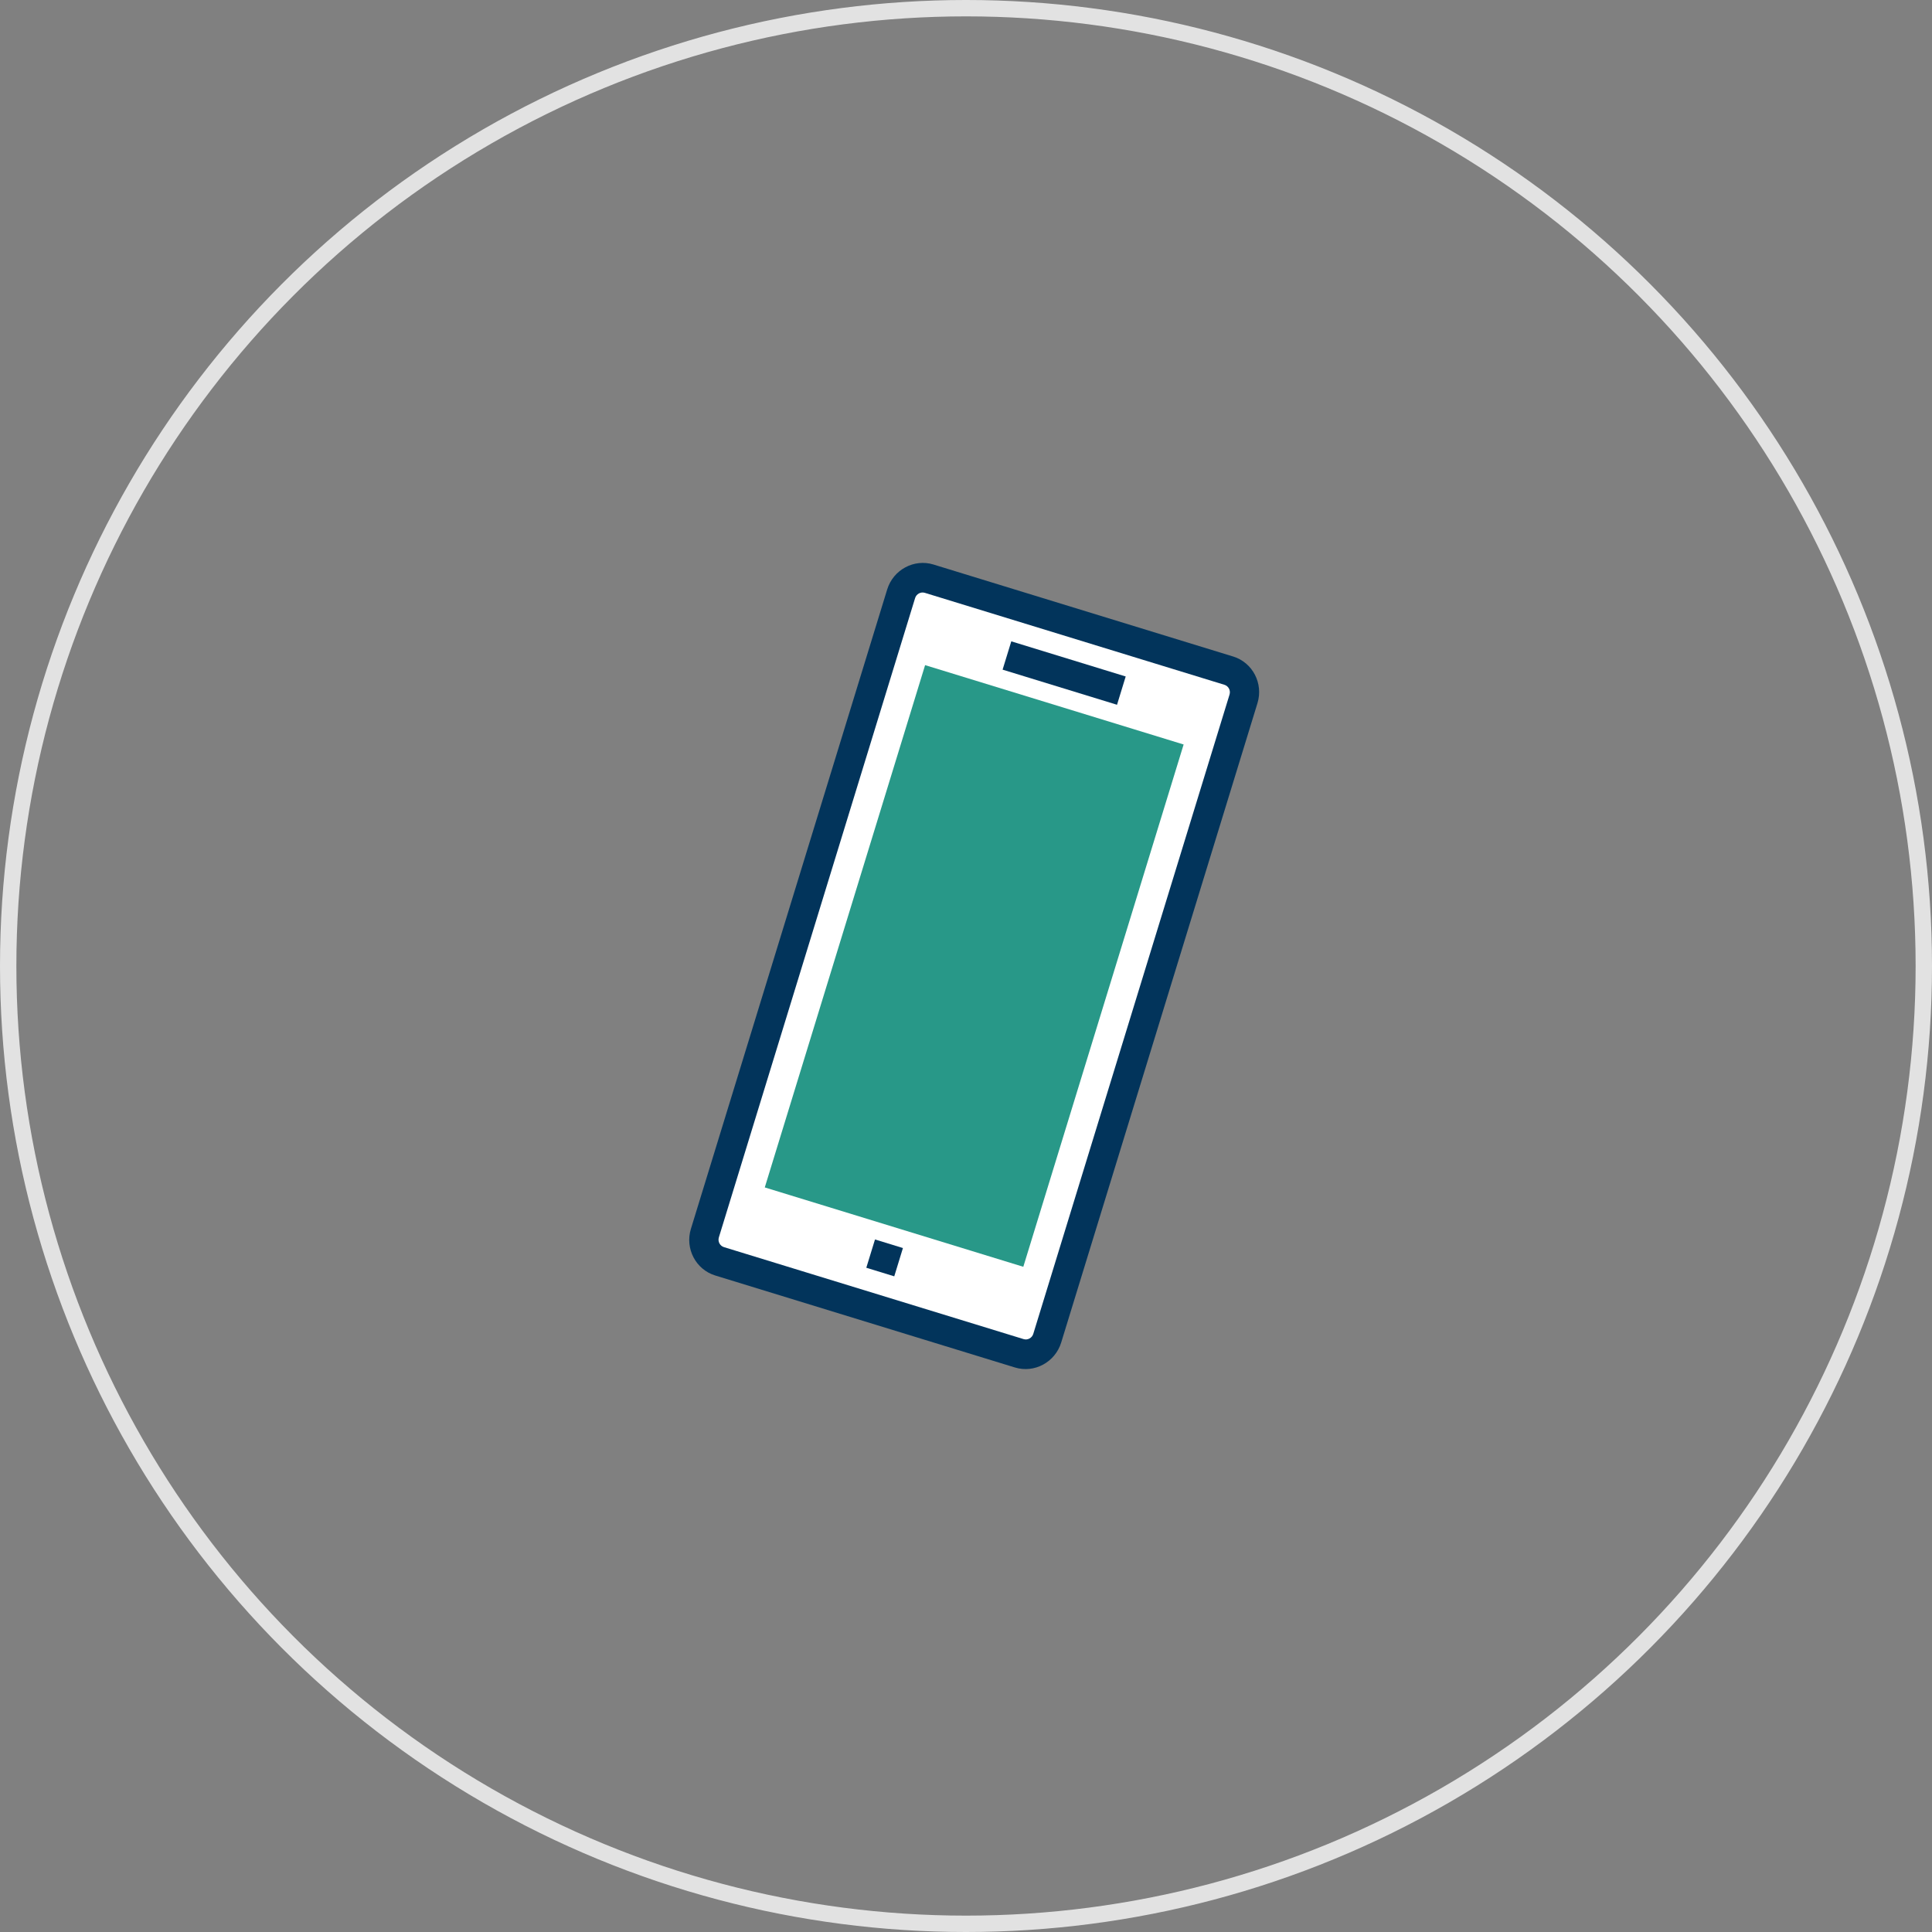
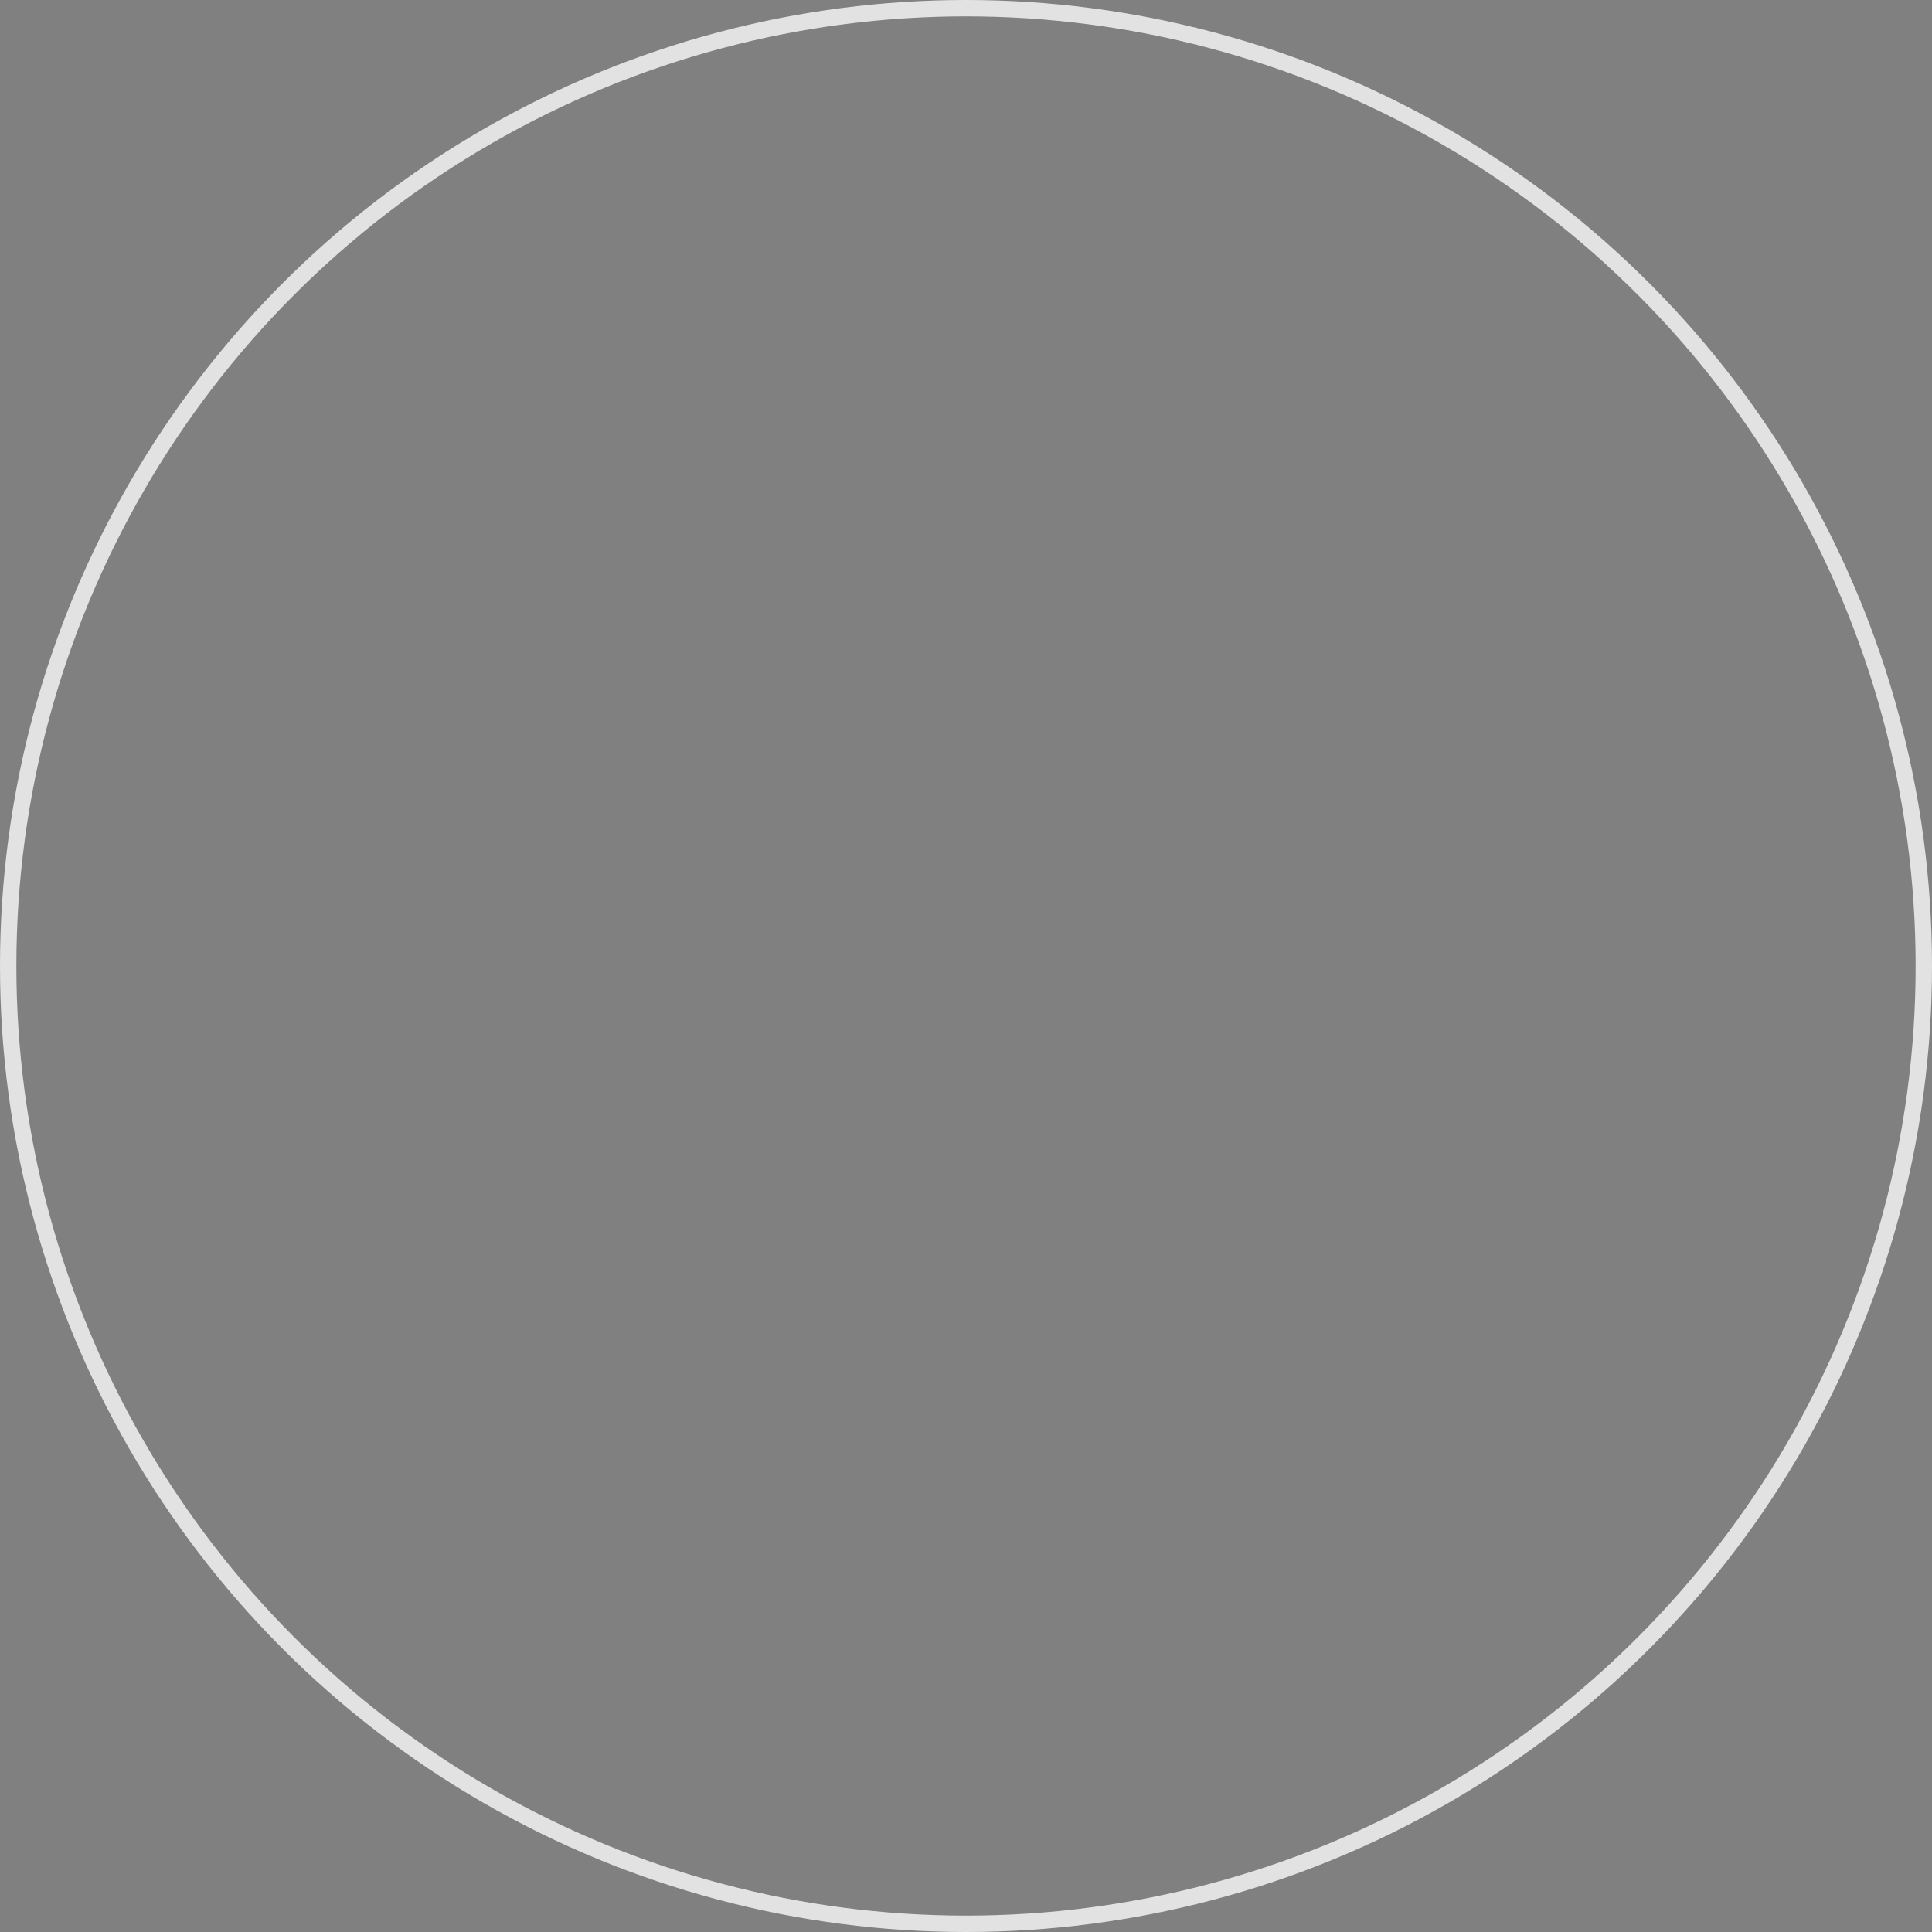
<svg xmlns="http://www.w3.org/2000/svg" width="118" height="118" viewBox="0 0 118 118" fill="none">
  <rect x="0" y="0" width="118" height="118" fill="#808080" stroke="none" />
  <circle cx="59" cy="59" r="58.5" stroke="#E2E2E2" />
  <g clip-path="url(#clip0)">
    <path d="M63.962 81.735C63.737 82.465 62.971 82.877 62.25 82.656L43.951 77.039C43.23 76.817 42.827 76.046 43.052 75.316L55.039 36.265C55.263 35.535 56.029 35.122 56.75 35.343L75.049 40.961C75.77 41.182 76.173 41.953 75.949 42.683L63.962 81.735Z" fill="white" />
    <path d="M61.985 83.52L43.686 77.903C42.495 77.538 41.828 76.26 42.198 75.054L54.186 36.003C54.556 34.797 55.825 34.114 57.016 34.479L75.314 40.096C76.505 40.462 77.172 41.74 76.802 42.946L64.816 81.992C64.445 83.202 63.175 83.886 61.985 83.52ZM56.485 36.208C56.237 36.132 55.969 36.276 55.892 36.527L43.906 75.574C43.828 75.829 43.97 76.094 44.218 76.171L62.517 81.788C62.768 81.865 63.033 81.719 63.109 81.469L75.096 42.422C75.174 42.167 75.031 41.901 74.784 41.825L56.485 36.208Z" fill="#02345B" />
    <path d="M72.292 45.471L56.502 40.624L46.71 72.524L62.5 77.371L72.292 45.471Z" fill="#289888" />
    <path d="M68.754 41.317L61.766 39.171L61.235 40.9L68.224 43.045L68.754 41.317Z" fill="#02345B" />
    <path d="M55.148 76.226L53.442 75.702L52.911 77.43L54.618 77.954L55.148 76.226Z" fill="#02345B" />
  </g>
  <defs>
    <clipPath id="clip0">
-       <rect width="23.658" height="45.424" fill="white" transform="translate(54.857 33.817) rotate(17.065)" />
-     </clipPath>
+       </clipPath>
  </defs>
</svg>